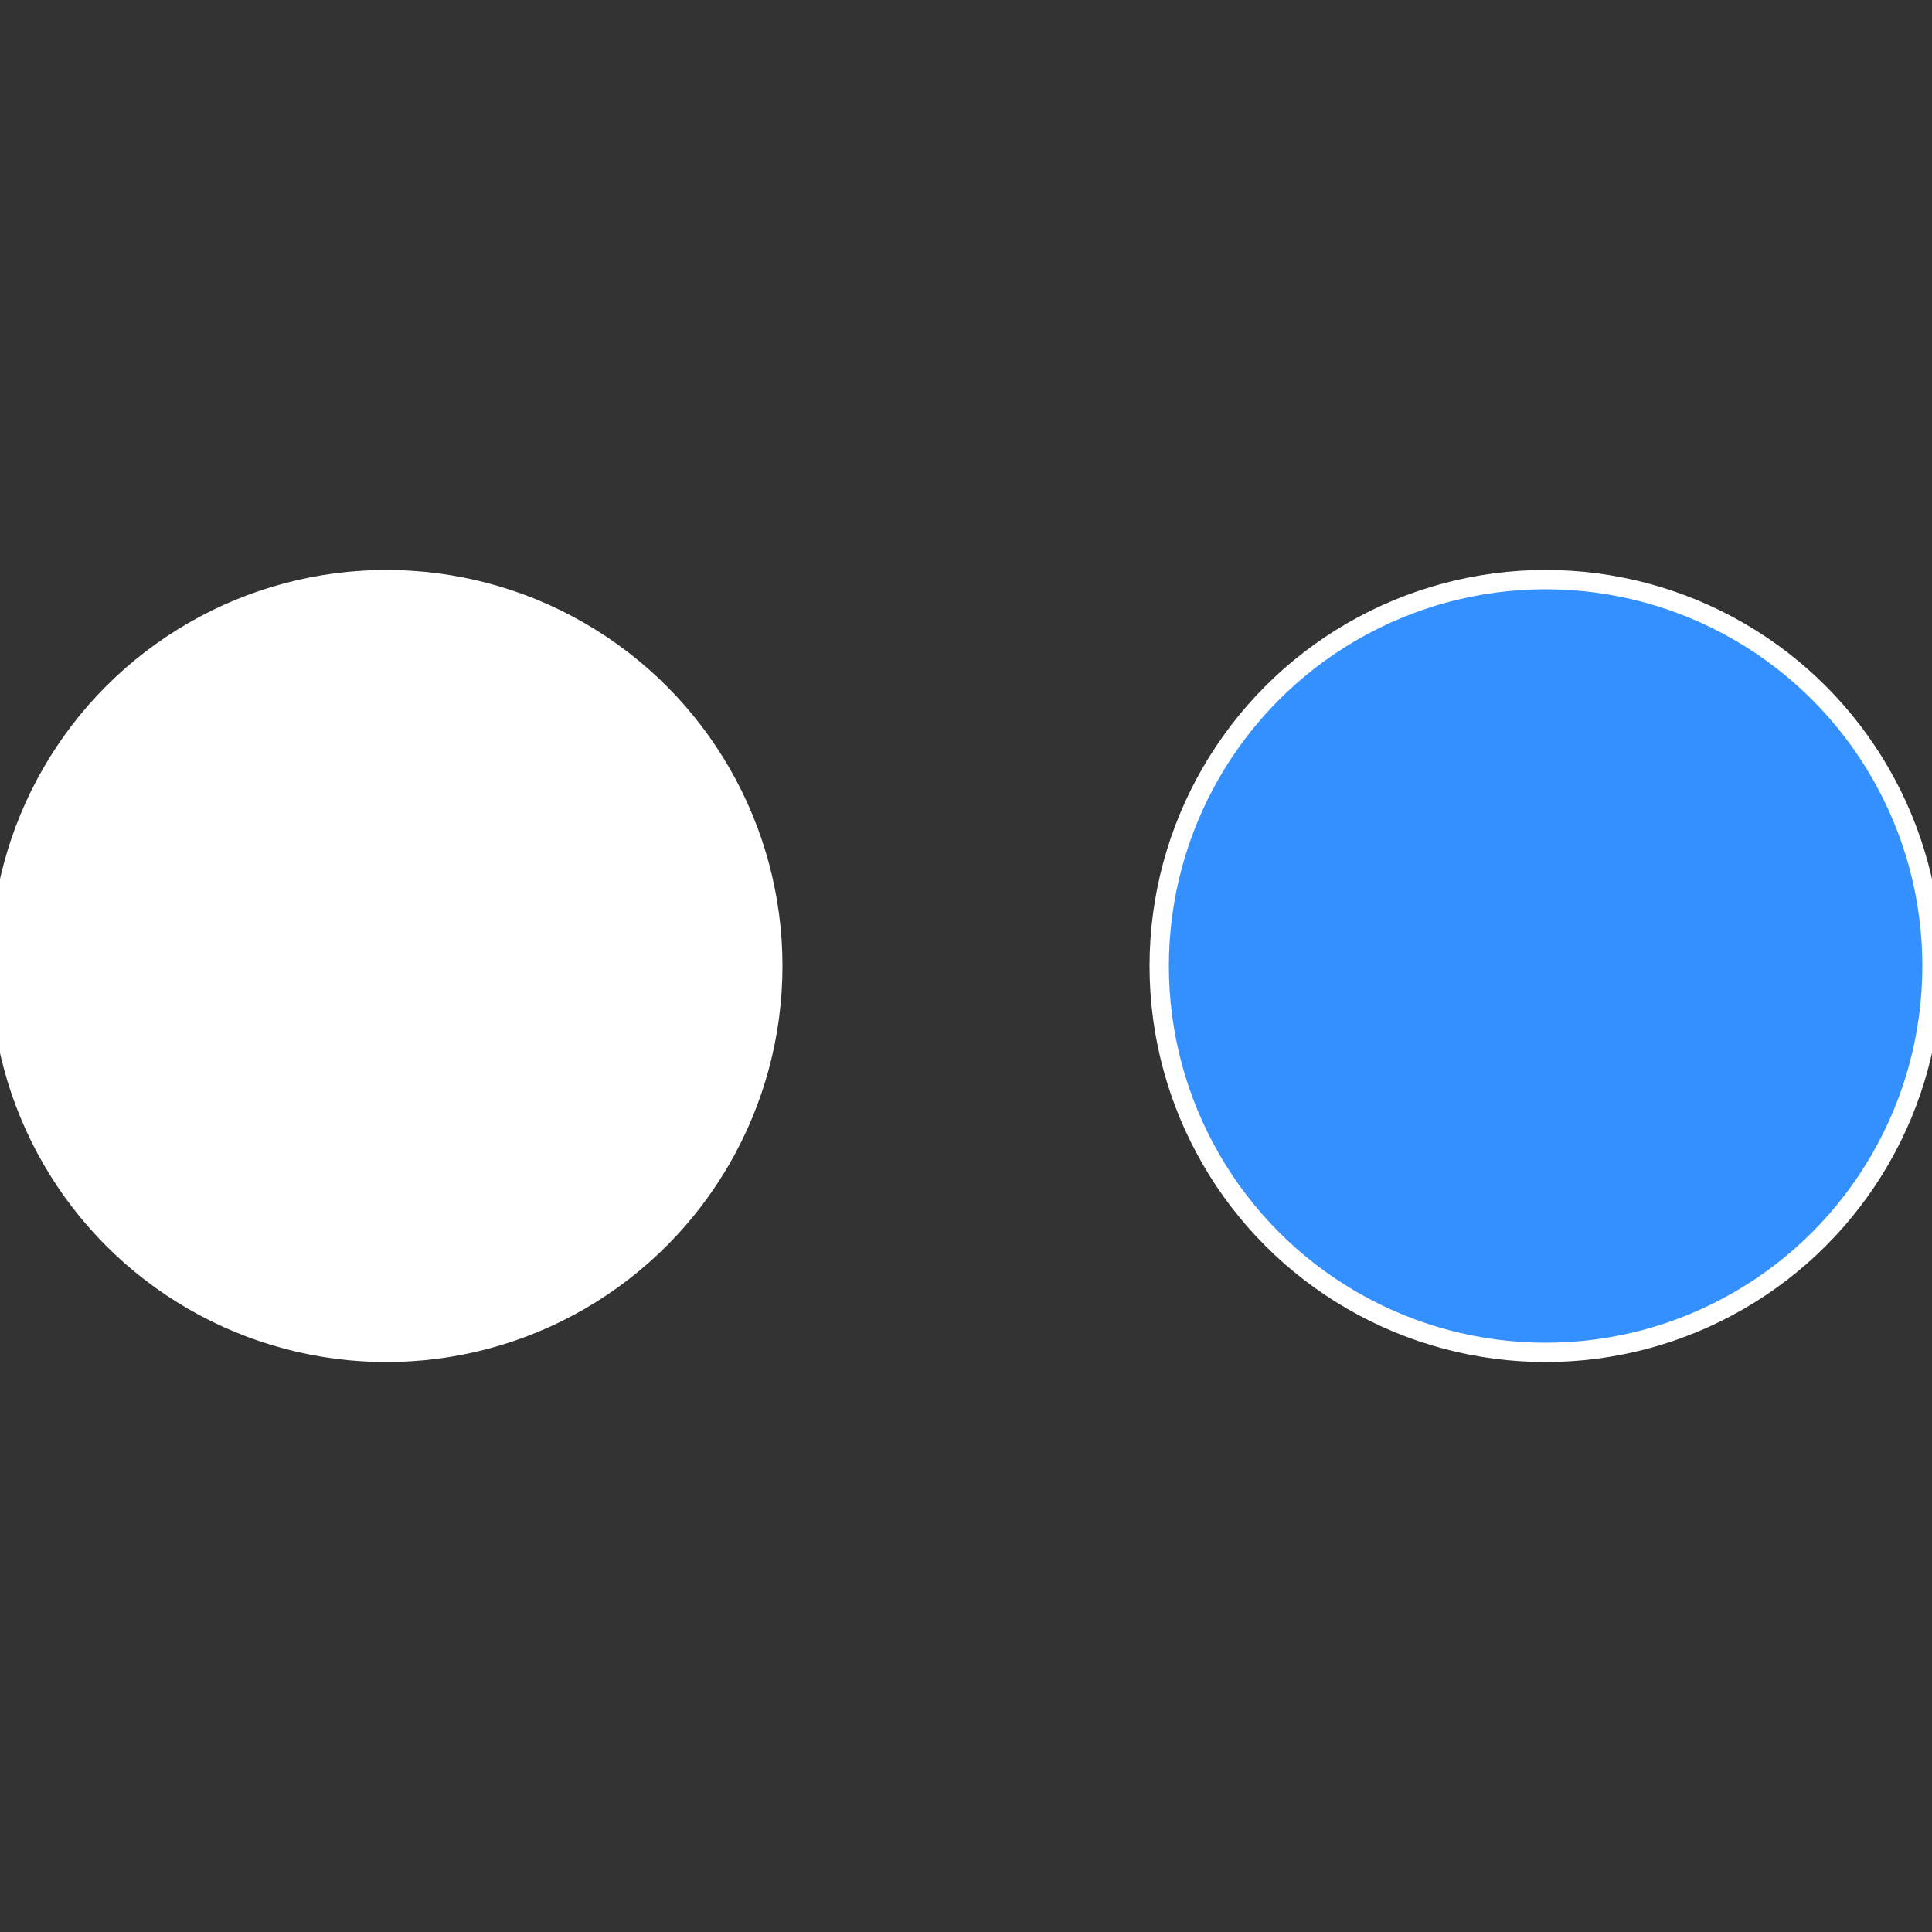
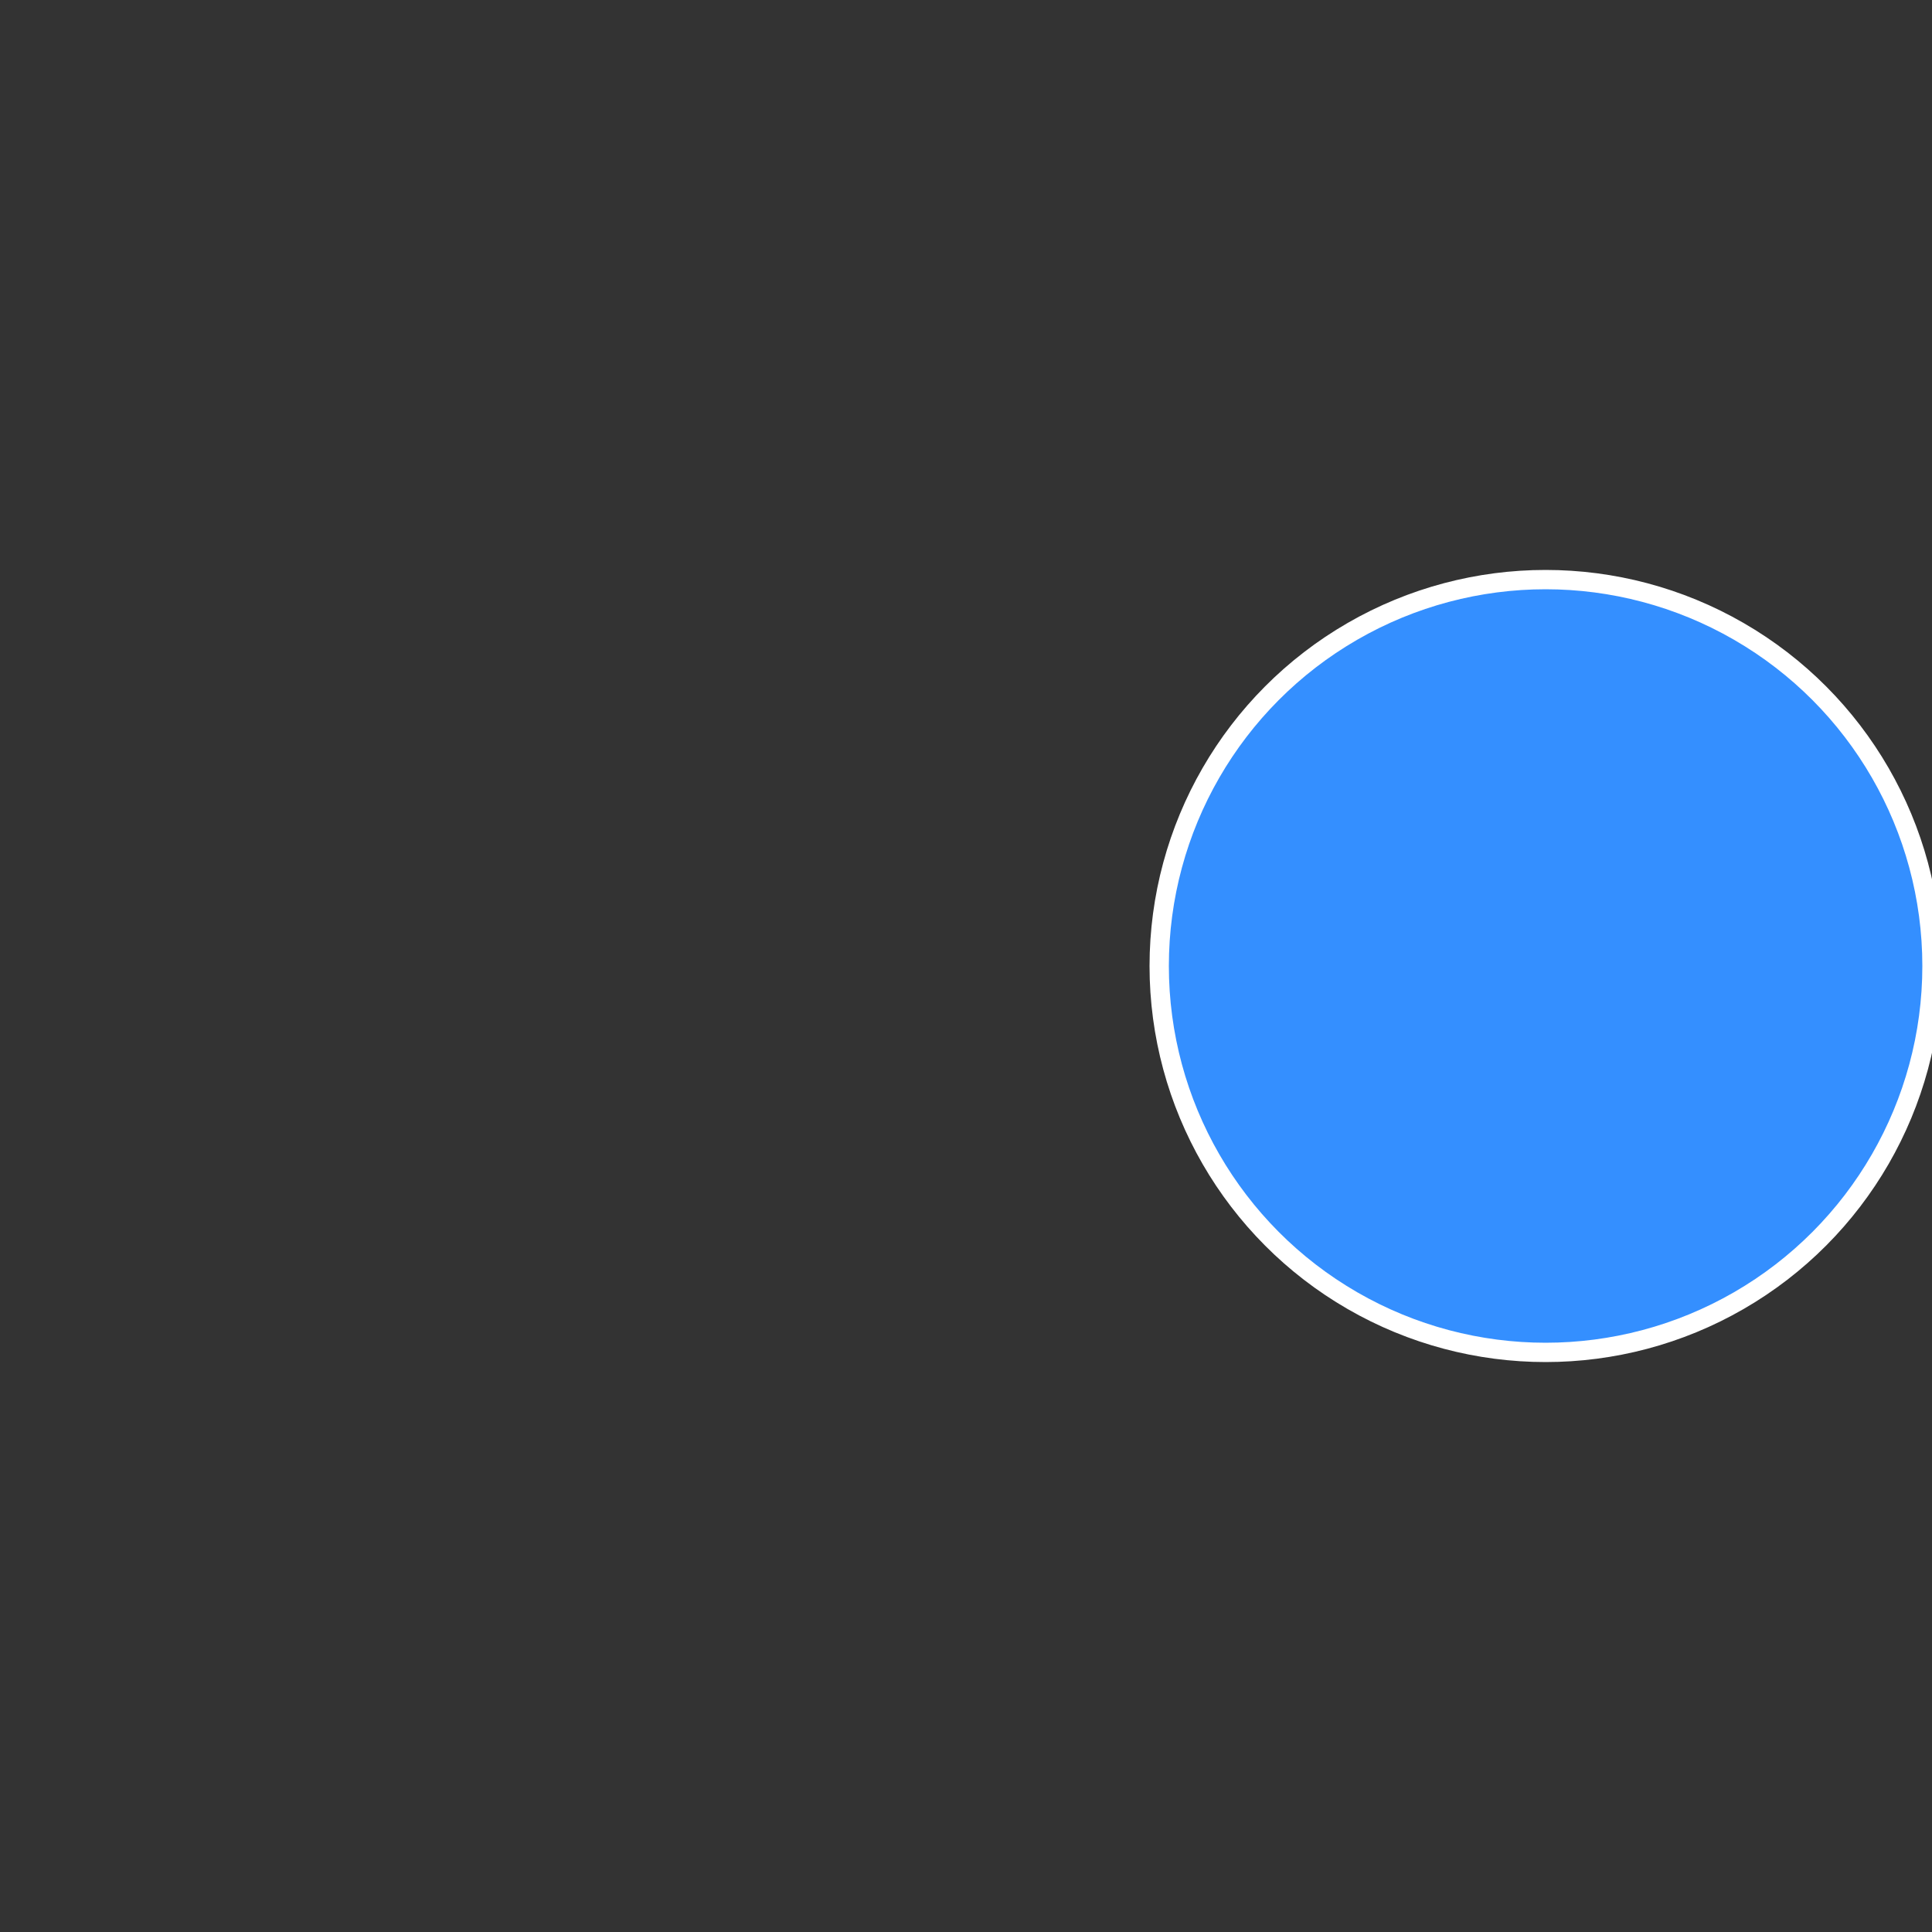
<svg xmlns="http://www.w3.org/2000/svg" width="500" height="500" viewBox="-1 -1 2 2">
  <rect x="-1" y="-1" width="2" height="2" fill="#333333" stroke="none" />
  <circle cx="0.6" cy="0" r="0.4" fill="#348fffffffffffffcfcffffffffffffff66" stroke="#fff" stroke-width="1%" />
-   <circle cx="-0.6" cy="7.3478807948841E-17" r="0.4" fill="#fffffffffffffcfc348c3" stroke="#fff" stroke-width="1%" />
</svg>